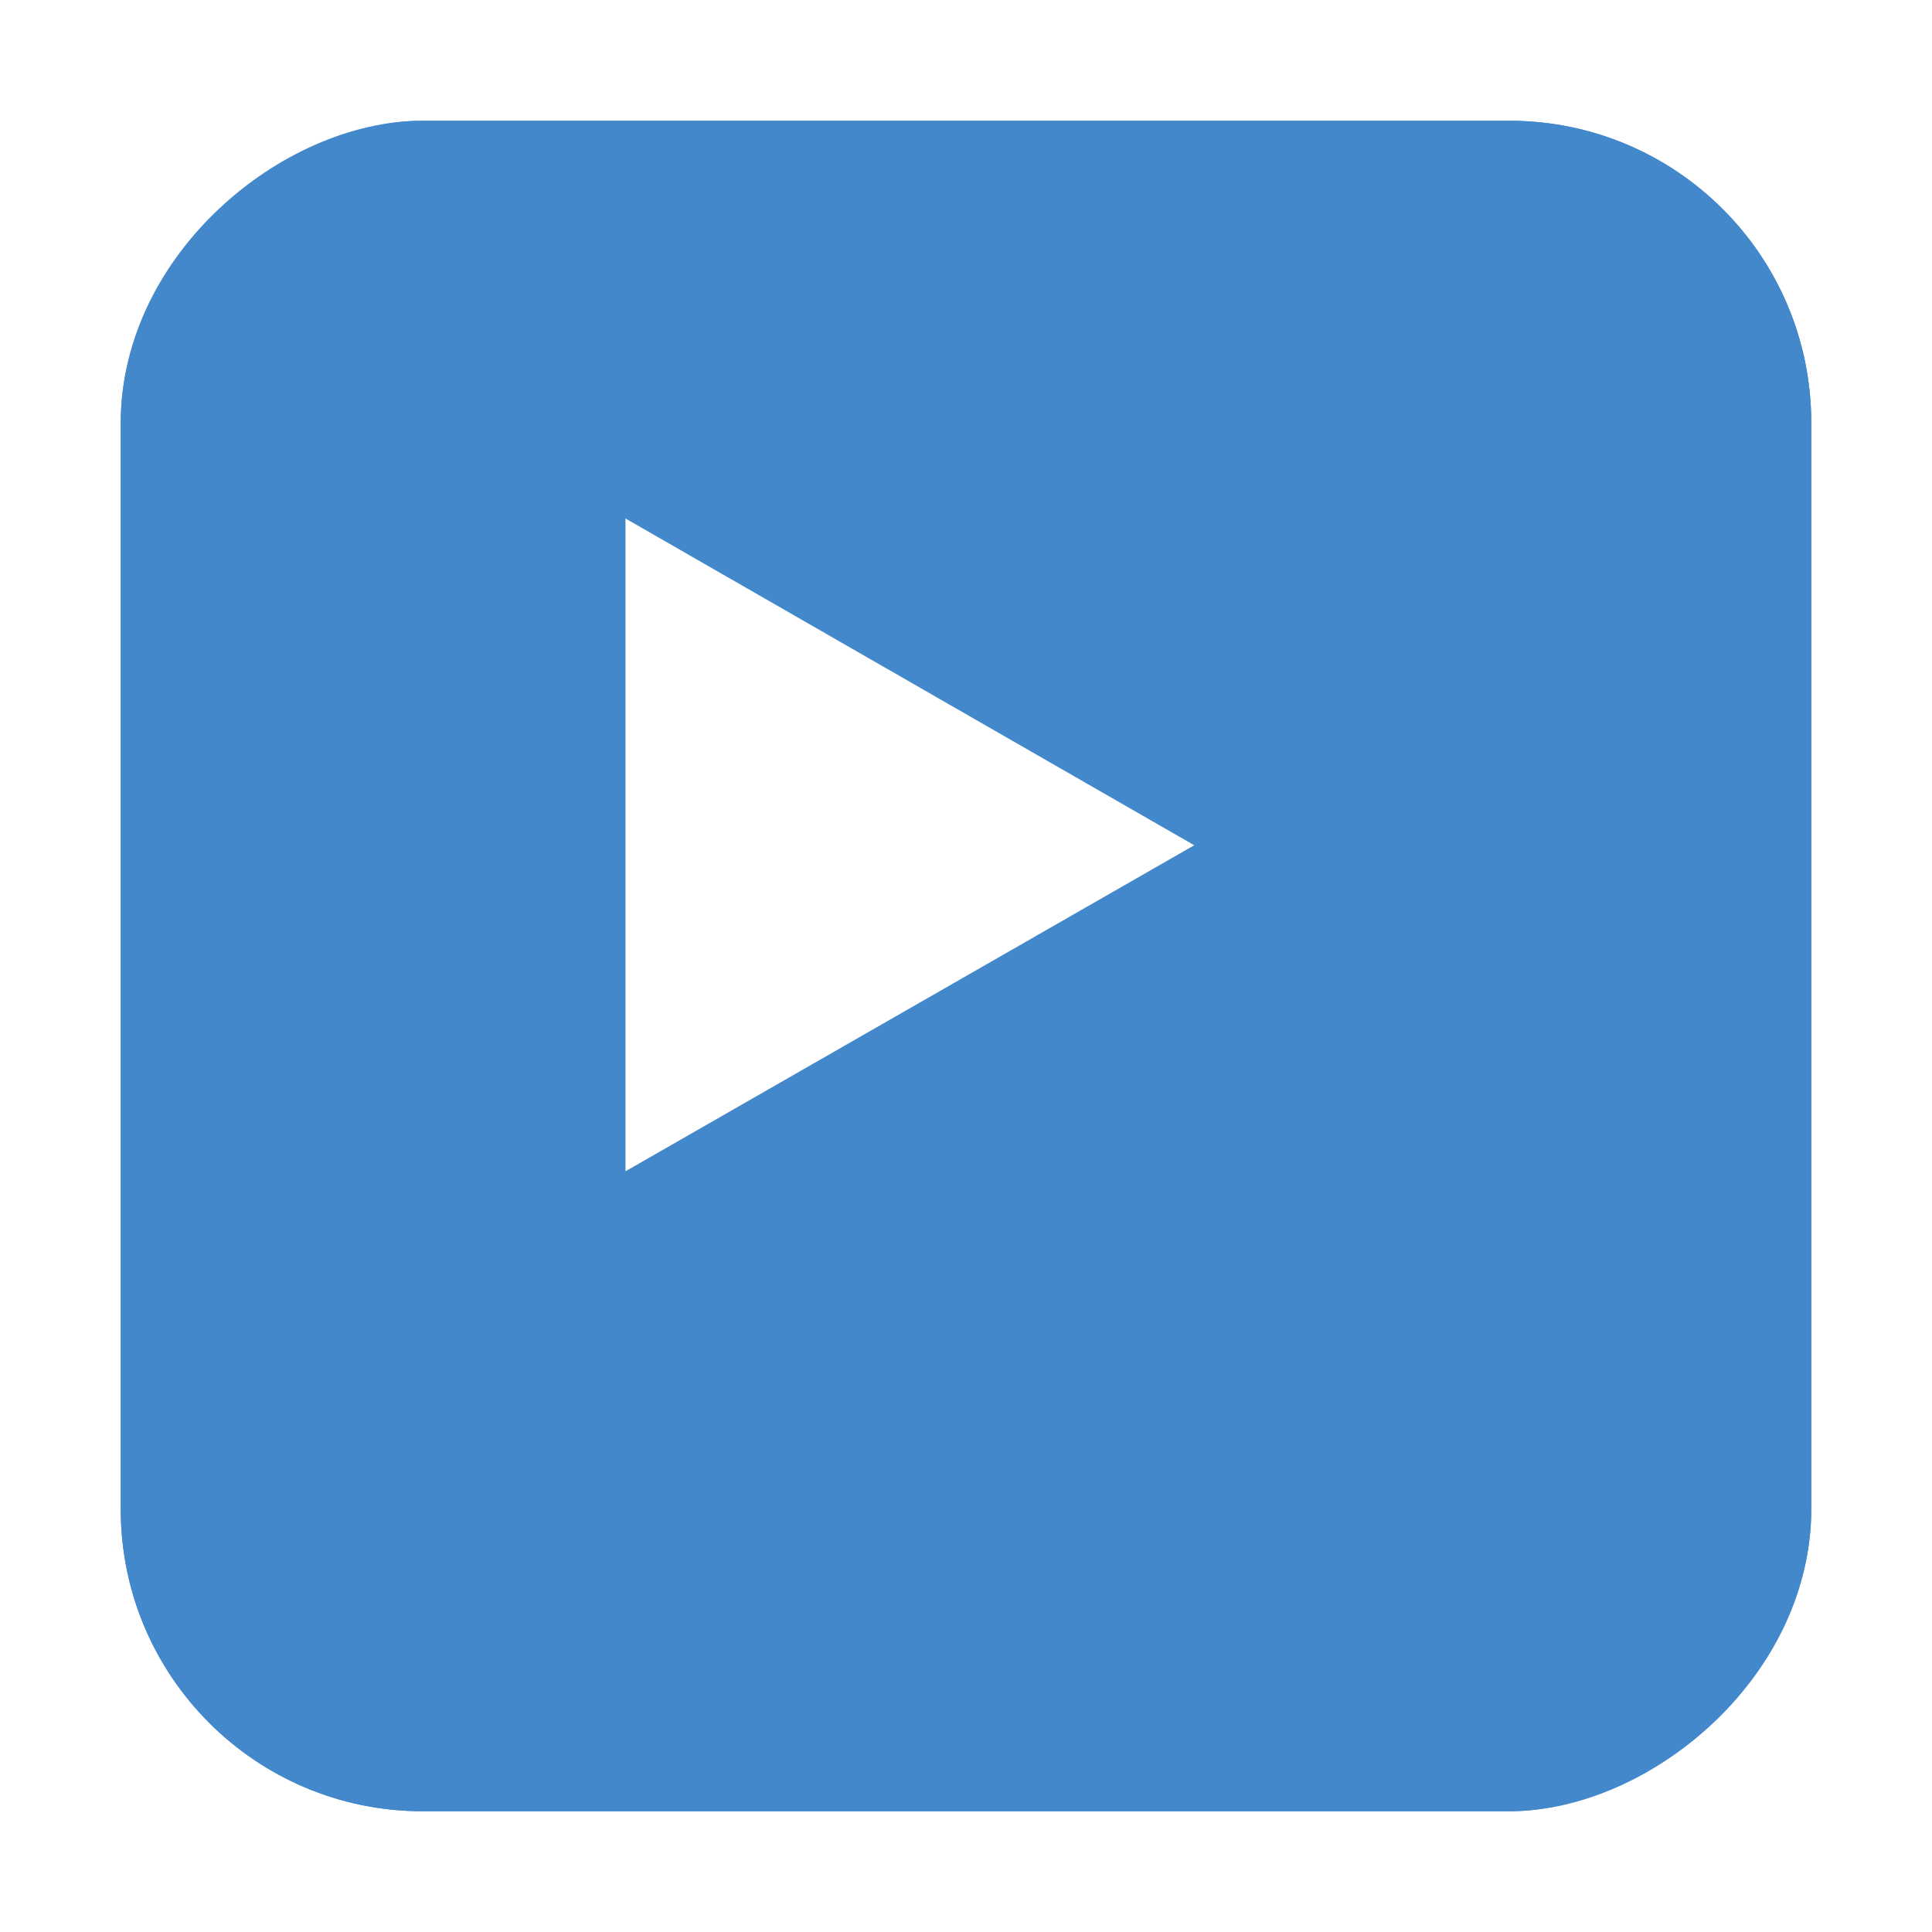
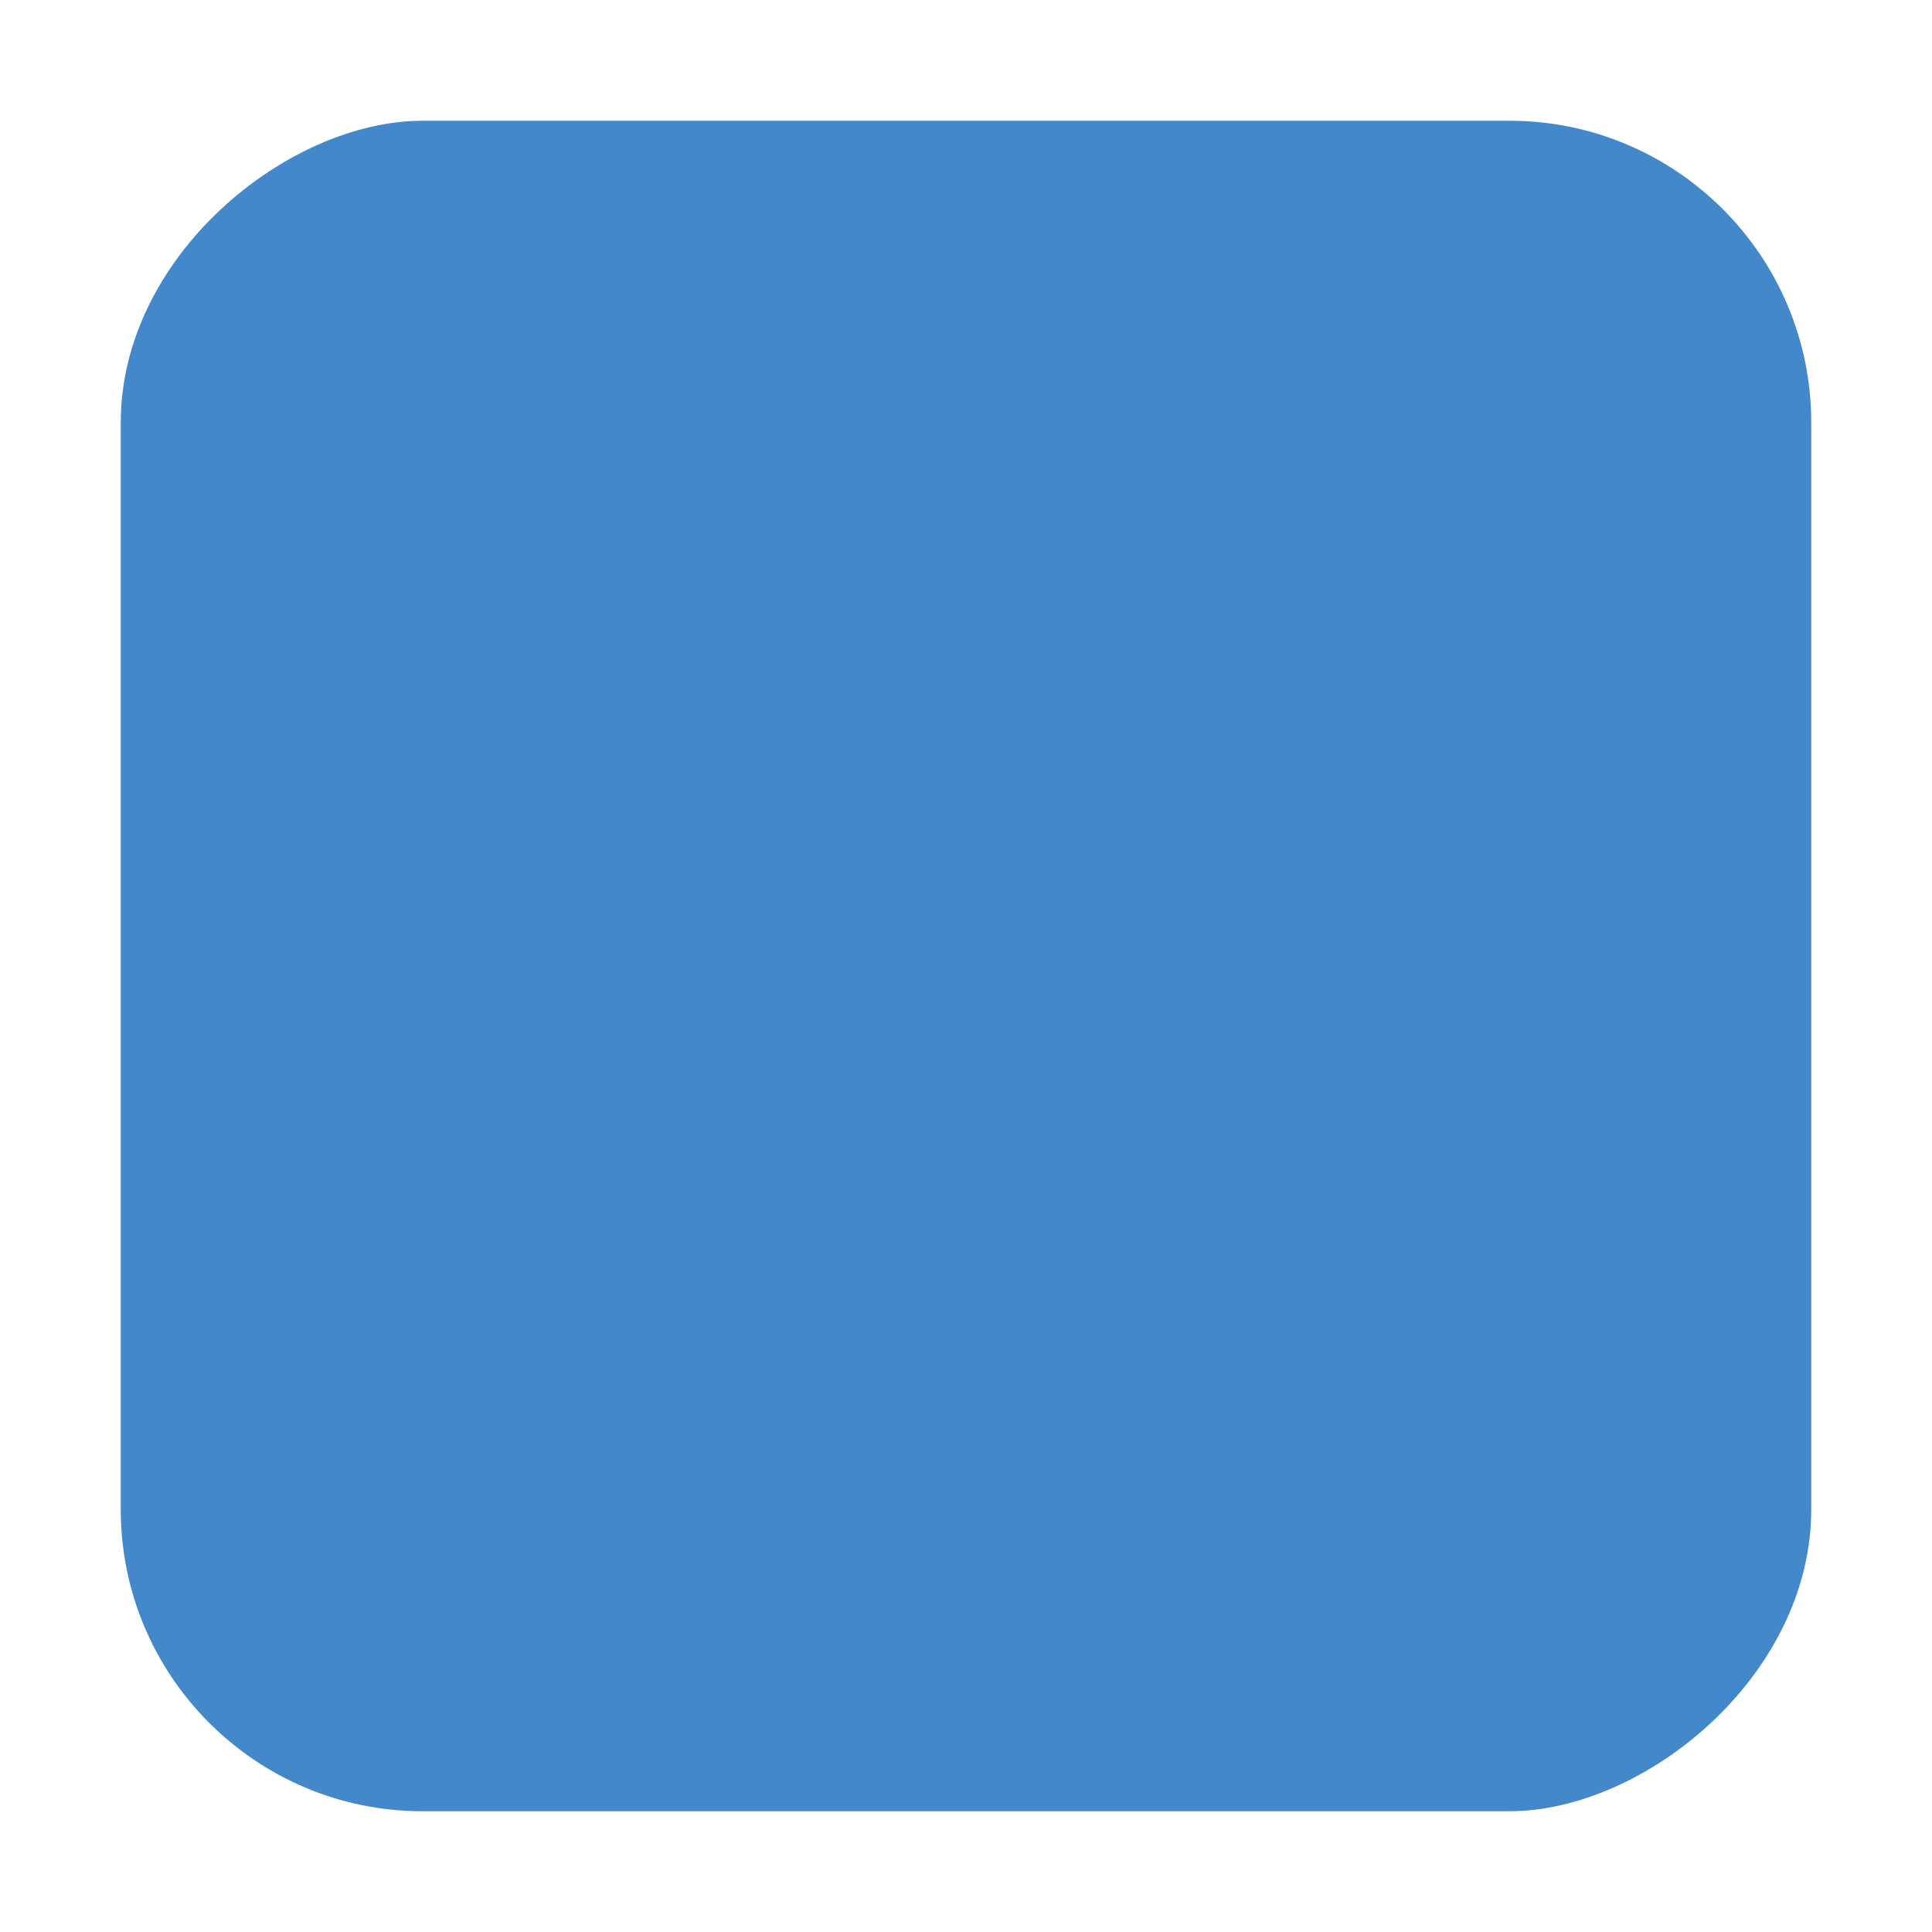
<svg xmlns="http://www.w3.org/2000/svg" width="32" height="32" viewBox="0 0 32 32" fill="none">
  <g filter="url(#filter0_d_1399_65278)">
    <rect x="28" width="28" height="28" rx="5" transform="rotate(90 28 0)" fill="#4488CC" />
-     <rect x="27" y="1" width="26" height="26" rx="4" transform="rotate(90 27 1)" stroke="#4488CC" stroke-width="2" />
  </g>
-   <path d="M19.78 14L10.36 8.588L10.36 19.4L19.78 14Z" fill="white" />
  <defs>
    <filter id="filter0_d_1399_65278" x="0" y="0" width="32" height="32" filterUnits="userSpaceOnUse" color-interpolation-filters="sRGB">
      <feFlood flood-opacity="0" result="BackgroundImageFix" />
      <feColorMatrix in="SourceAlpha" type="matrix" values="0 0 0 0 0 0 0 0 0 0 0 0 0 0 0 0 0 0 127 0" result="hardAlpha" />
      <feOffset dx="2" dy="2" />
      <feGaussianBlur stdDeviation="1" />
      <feColorMatrix type="matrix" values="0 0 0 0 0 0 0 0 0 0 0 0 0 0 0 0 0 0 0.15 0" />
      <feBlend mode="normal" in2="BackgroundImageFix" result="effect1_dropShadow_1399_65278" />
      <feBlend mode="normal" in="SourceGraphic" in2="effect1_dropShadow_1399_65278" result="shape" />
    </filter>
  </defs>
</svg>